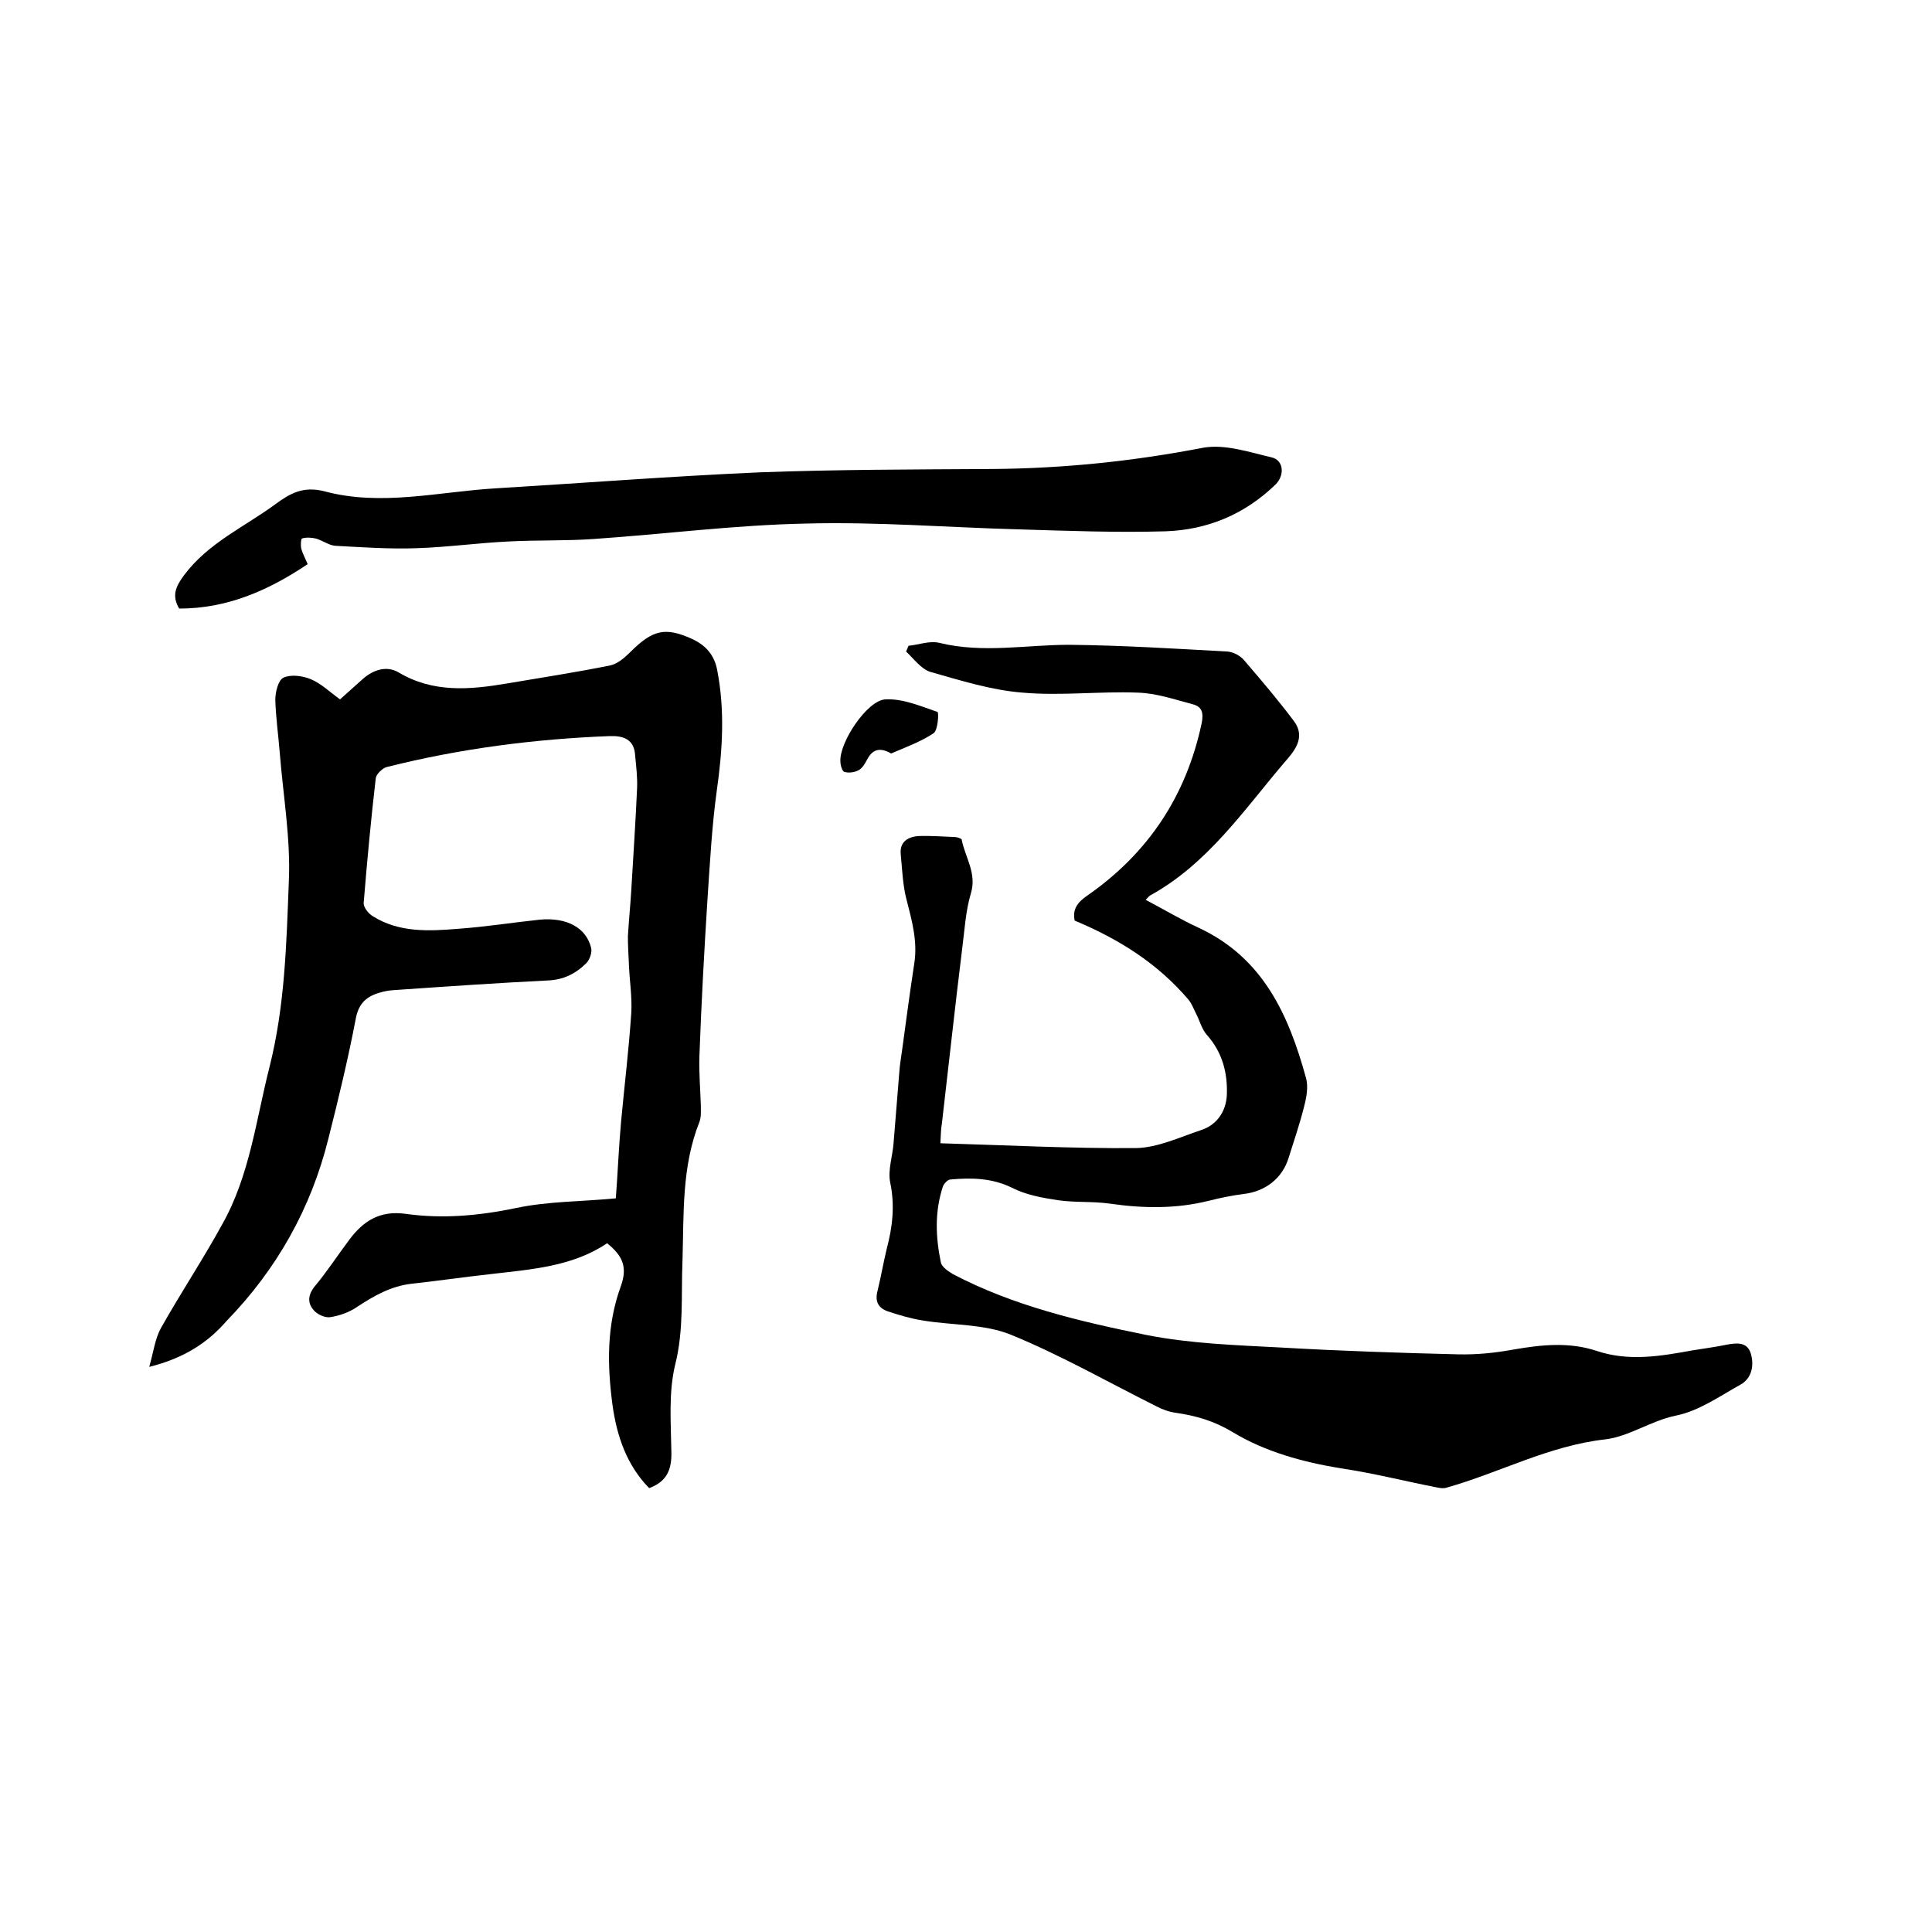
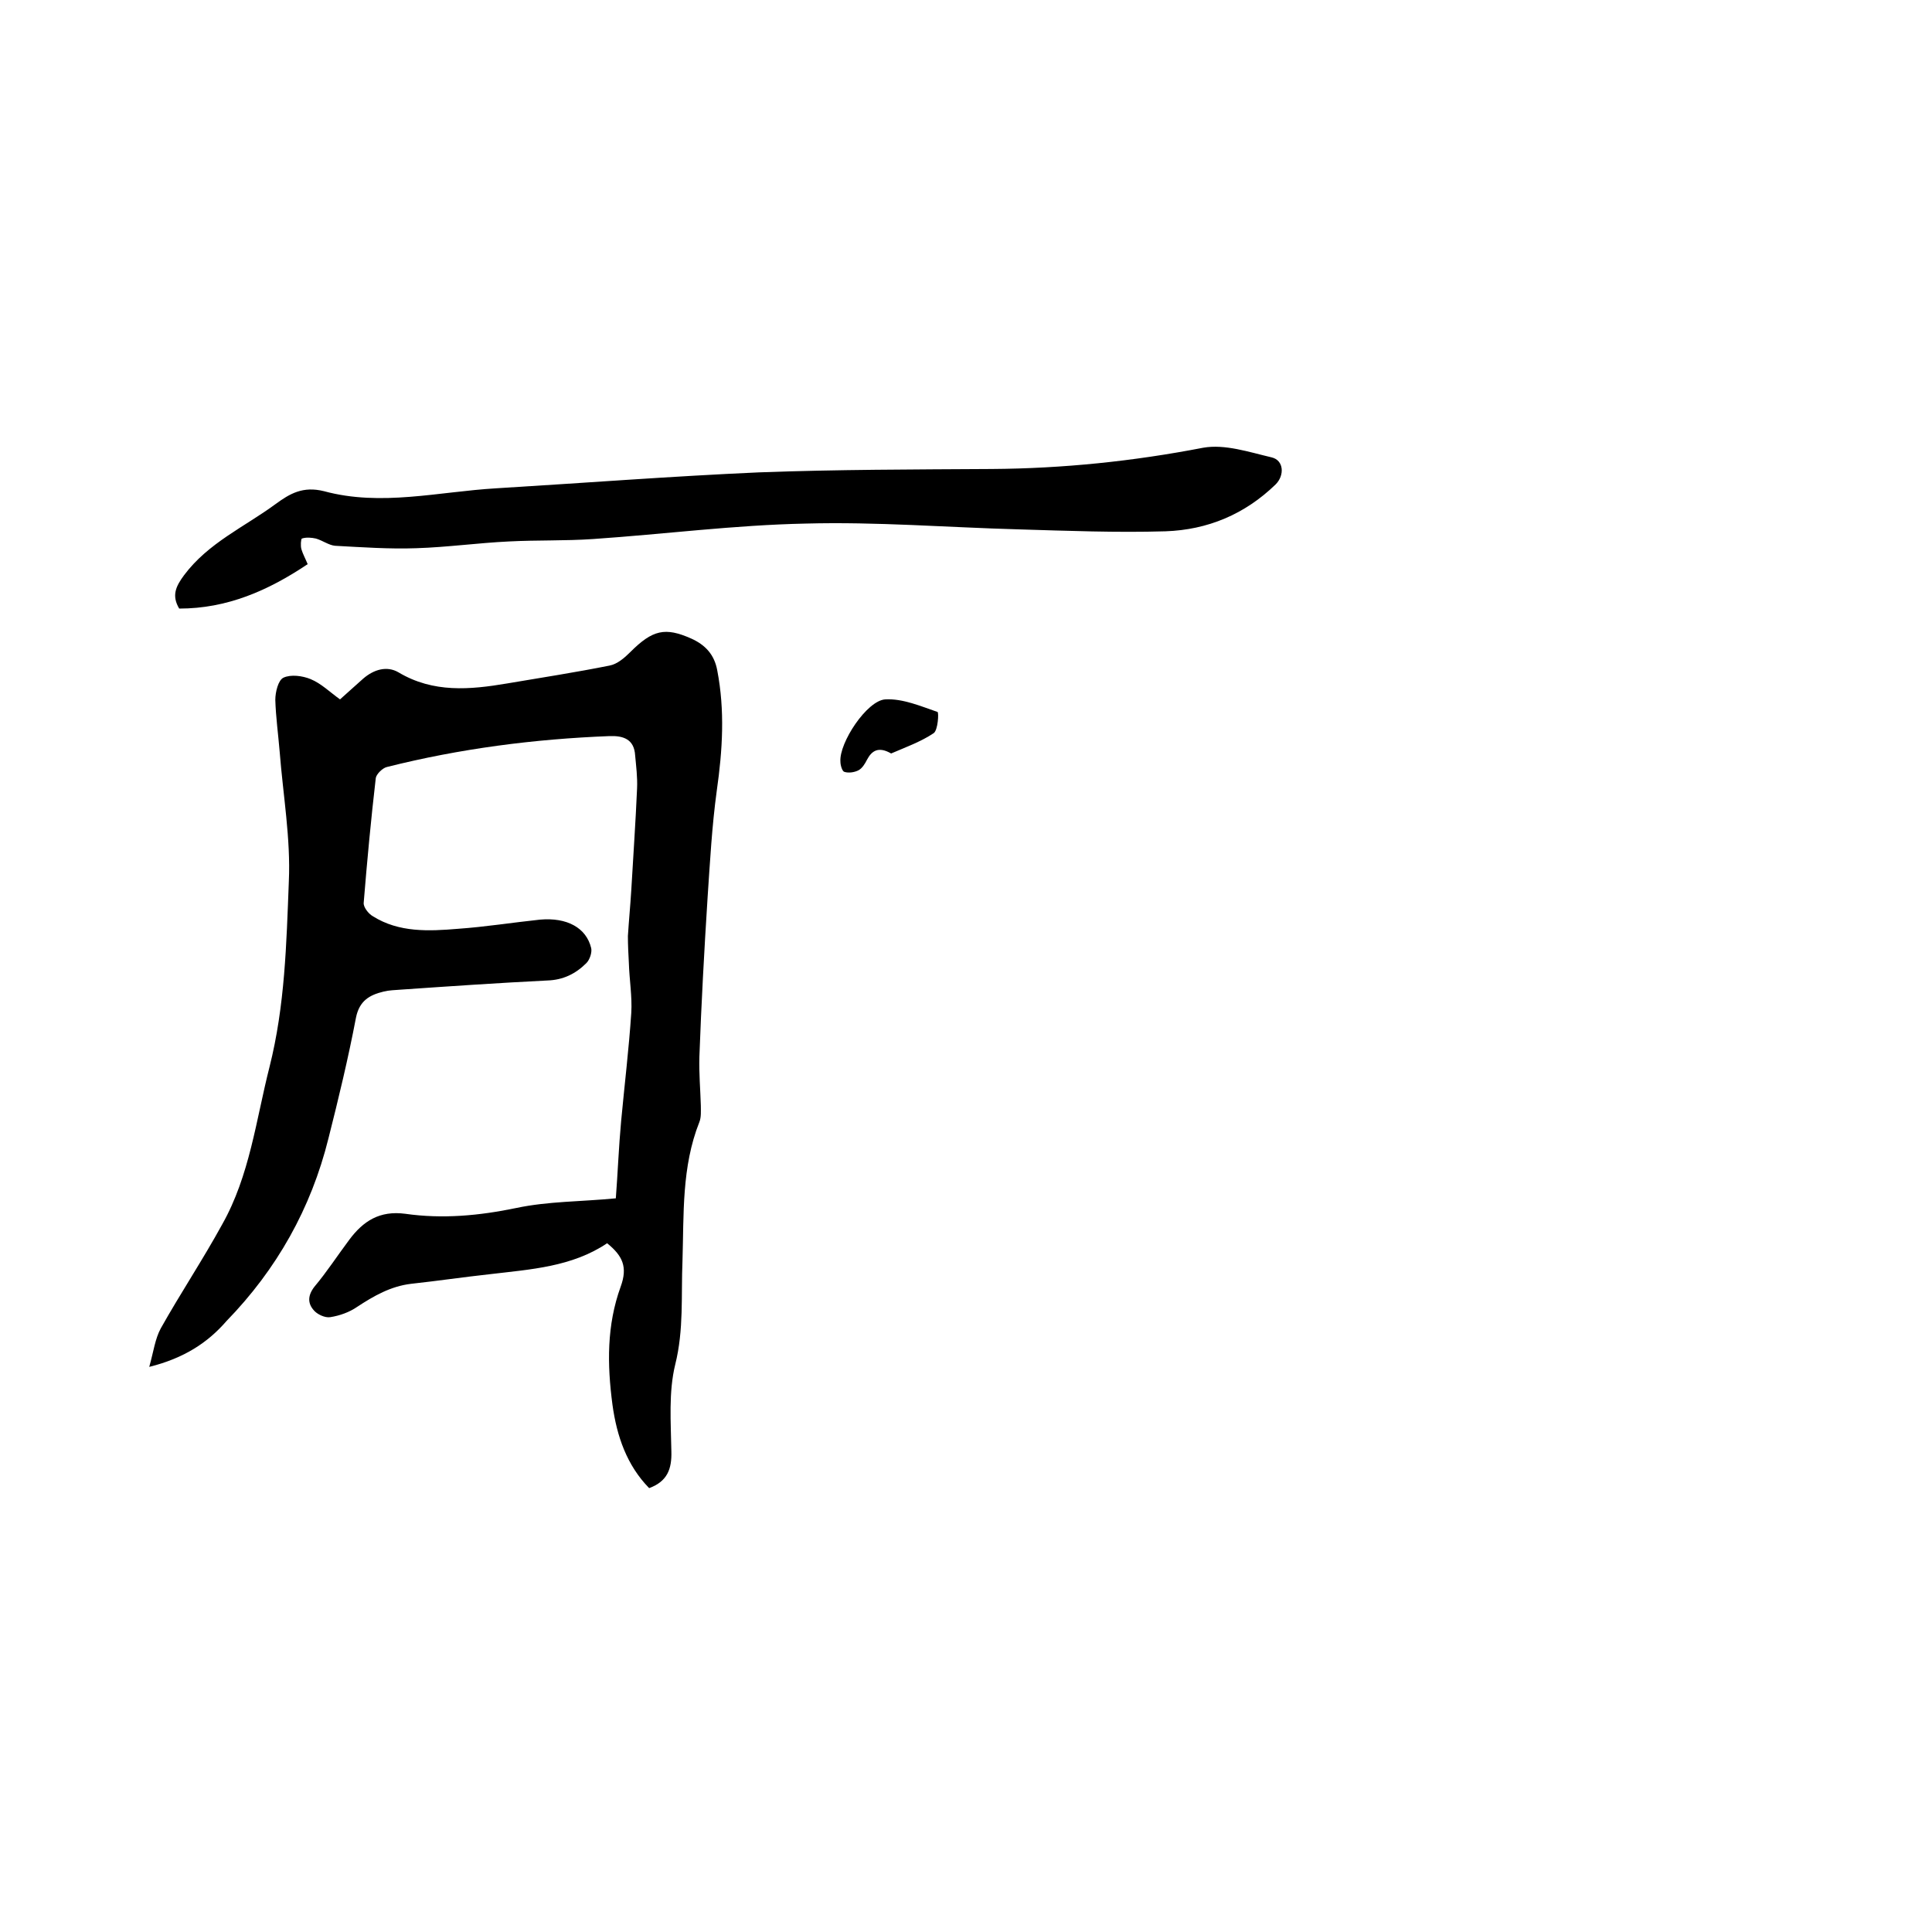
<svg xmlns="http://www.w3.org/2000/svg" enable-background="new 0 0 400 400" viewBox="0 0 400 400">
  <path d="m30.9 283c.9-3.2 1.2-5.8 2.4-8 4.1-7.3 8.7-14.2 12.7-21.5 5.7-10.1 7-21.6 9.8-32.6 3.2-12.7 3.5-25.5 4-38.4.4-8.9-1.2-17.9-1.9-26.9-.3-3.6-.8-7.2-.9-10.7 0-1.6.6-4.1 1.7-4.6 1.5-.7 3.9-.4 5.6.3 2.2.9 4 2.7 6.1 4.2 1.7-1.5 3.2-2.9 4.8-4.3 2.2-1.9 4.9-2.7 7.3-1.3 7.2 4.3 14.8 3.6 22.5 2.3 7.1-1.2 14.2-2.3 21.2-3.7 1.6-.3 3.1-1.6 4.3-2.8 4.6-4.6 7.2-5.2 12.6-2.8 2.9 1.3 4.8 3.3 5.4 6.6 1.6 8.3 1.1 16.5-.1 24.9-1 7.3-1.4 14.7-1.9 22.1-.7 11-1.3 22-1.7 33-.1 3.4.2 6.7.3 10.1 0 1.1.1 2.4-.3 3.4-3.7 9.3-3.2 19.1-3.5 28.8-.3 7.1.3 14.2-1.5 21.4-1.4 5.7-.9 12-.8 18 .1 3.6-.8 6.2-4.6 7.6-4.6-4.7-6.7-10.7-7.6-17.3-1.1-8.3-1.2-16.4 1.7-24.4 1.5-4.1.4-6.4-2.8-9-7.3 4.9-15.8 5.4-24.2 6.4-5.5.6-10.9 1.4-16.4 2-4.2.5-7.7 2.5-11.2 4.8-1.6 1.1-3.6 1.8-5.5 2.1-1.1.2-2.8-.6-3.5-1.5-1.2-1.4-1.2-3 .2-4.8 2.6-3.1 4.8-6.5 7.2-9.7 2.9-3.9 6.3-6.1 11.6-5.4 7.7 1.1 15.3.4 23-1.2 6.6-1.4 13.4-1.3 20.6-2 .4-5.2.6-10.6 1.1-16 .7-7.5 1.6-14.9 2.1-22.4.2-3.4-.4-6.9-.5-10.3-.1-1.9-.2-3.7-.2-5.6.2-3.2.5-6.3.7-9.5.4-7 .9-14.1 1.2-21.1.1-2.3-.2-4.6-.4-6.8-.2-3.4-2.5-4.1-5.3-4-15.6.6-31 2.6-46.1 6.4-.9.2-2.2 1.5-2.3 2.3-1 8.6-1.8 17.2-2.5 25.8-.1.9 1 2.3 1.9 2.8 5.4 3.4 11.6 3.1 17.6 2.6 5.7-.4 11.3-1.3 17-1.9 5.6-.5 9.6 1.7 10.6 5.9.2.9-.3 2.4-1 3.1-2.2 2.2-4.8 3.5-8.1 3.6-10.1.5-20.3 1.2-30.4 1.9-1.2.1-2.3.1-3.5.4-2.9.7-5 1.9-5.7 5.4-1.6 8.4-3.6 16.7-5.7 25-3.6 14.5-10.7 27.1-21.1 37.8-3.9 4.5-8.8 7.7-16 9.5z" />
-   <path d="m194.7 236.7c13.7.4 27.1 1.1 40.5 1 4.5-.1 8.9-2.2 13.4-3.7 3.4-1.1 5.2-3.9 5.4-7.2.2-4.6-.9-8.9-4.1-12.5-1.1-1.2-1.5-3-2.3-4.5-.5-1-.9-2.1-1.6-2.9-6.4-7.5-14.4-12.5-23.5-16.3-.5-2.3.6-3.8 2.5-5.1 12.7-8.8 20.6-20.7 23.8-35.8.4-2.1.1-3.4-1.9-3.9-3.8-1-7.5-2.3-11.4-2.4-7.9-.3-15.9.7-23.8 0-6.4-.5-12.8-2.5-19.1-4.3-1.9-.6-3.4-2.7-5-4.2.2-.4.3-.8.5-1.2 2.1-.2 4.4-1.1 6.4-.6 9 2.2 17.9.4 26.8.4 11 .1 22 .8 32.9 1.4 1.1.1 2.5.8 3.3 1.7 3.6 4.2 7.1 8.3 10.4 12.7 2.6 3.5-.1 6.4-2.1 8.7-8.4 9.9-15.8 20.8-27.5 27.3-.3.1-.5.4-1.1 1 3.8 2 7.3 4.1 11 5.8 13.3 6.2 18.6 18 22.2 31.1.5 1.8.1 4-.4 5.9-.9 3.6-2.1 7.1-3.2 10.6-1.3 4.3-4.9 7-9.3 7.5-2.4.3-4.8.8-7.2 1.4-6.8 1.7-13.6 1.6-20.5.6-3.5-.5-7.2-.2-10.7-.7-3.3-.5-6.7-1.1-9.6-2.6-4.1-2-8.3-2.1-12.7-1.7-.6 0-1.4.9-1.6 1.5-1.7 5.2-1.5 10.4-.4 15.7.2.9 1.5 1.8 2.5 2.4 12.6 6.6 26.3 9.8 40.1 12.6 9.1 1.8 18.6 2.1 28 2.6 12.1.7 24.3 1.1 36.4 1.4 3.9.1 7.8-.3 11.6-1 5.8-1 11.5-1.6 17.2.3 6.6 2.2 13.1 1.1 19.7-.1 2.4-.4 4.8-.7 7.2-1.2 2.1-.4 4.3-.6 5 1.9.7 2.4.2 5.1-2.2 6.4-4.3 2.4-8.7 5.5-13.4 6.4-5.2 1.1-9.6 4.3-14.5 4.9-11.7 1.3-21.9 6.9-32.9 10-.6.2-1.2.1-1.8 0-6.7-1.3-13.3-3-20.1-4-7.9-1.3-15.6-3.4-22.4-7.5-3.8-2.3-7.6-3.4-11.8-4-1.4-.2-2.8-.7-4.1-1.4-10-5-19.8-10.6-30.1-14.8-5.5-2.2-12-1.9-18.1-2.9-2.5-.4-4.9-1.1-7.3-1.9-2-.7-2.7-2.1-2.1-4.3.7-2.9 1.2-5.8 1.9-8.7 1.2-4.5 1.7-9 .7-13.7-.5-2.6.5-5.4.7-8.1.4-4.9.8-9.9 1.2-14.8.1-1.6.4-3.1.6-4.7.8-5.9 1.6-11.9 2.5-17.8.7-4.5-.5-8.8-1.6-13.1-.8-3-.9-6.2-1.2-9.3-.3-2.6 1.3-3.7 3.6-3.9 2.5-.1 5.1.1 7.6.2.5 0 1.3.3 1.4.5.7 3.7 3.2 7 1.9 11.2-1.1 3.7-1.3 7.7-1.8 11.5-1.5 12.1-2.8 24.2-4.2 36.2-.2 1-.2 2.1-.3 4z" />
  <path d="m63.7 116.8c-8.2 5.5-16.7 9.2-26.6 9.2-1.6-2.7-.7-4.6 1-6.9 5-6.7 12.5-10 18.9-14.7 3-2.2 5.7-3.8 10.1-2.7 11.8 3.2 23.7.1 35.6-.6 18.2-1.1 36.3-2.5 54.4-3.3 16.1-.6 32.1-.6 48.2-.7 14.8-.1 29.3-1.6 43.8-4.4 4.5-.8 9.5.9 14.2 2 2.5.6 2.7 3.7.8 5.6-6.4 6.2-14.1 9.4-22.8 9.7-10.1.3-20.3-.1-30.4-.4-14.7-.4-29.4-1.6-44.1-1.2-14.7.3-29.3 2.2-44 3.2-5.8.4-11.6.2-17.4.5-6.4.3-12.8 1.2-19.2 1.4-5.6.2-11.2-.2-16.8-.5-1.3-.1-2.6-1.1-4-1.5-.9-.2-2-.3-2.9 0-.2.1-.3 1.5-.1 2.2.3 1 .8 1.9 1.3 3.1z" />
  <path d="m184.5 156c-2.6-1.5-4-.6-5 1.3-.4.8-1 1.8-1.8 2.2s-2 .6-2.9.3c-.4-.1-.8-1.3-.8-2.1-.3-3.9 5.5-12.7 9.3-12.9 3.6-.2 7.3 1.4 10.8 2.6.3.1.1 3.8-.8 4.4-2.7 1.8-5.8 2.9-8.8 4.2z" />
</svg>